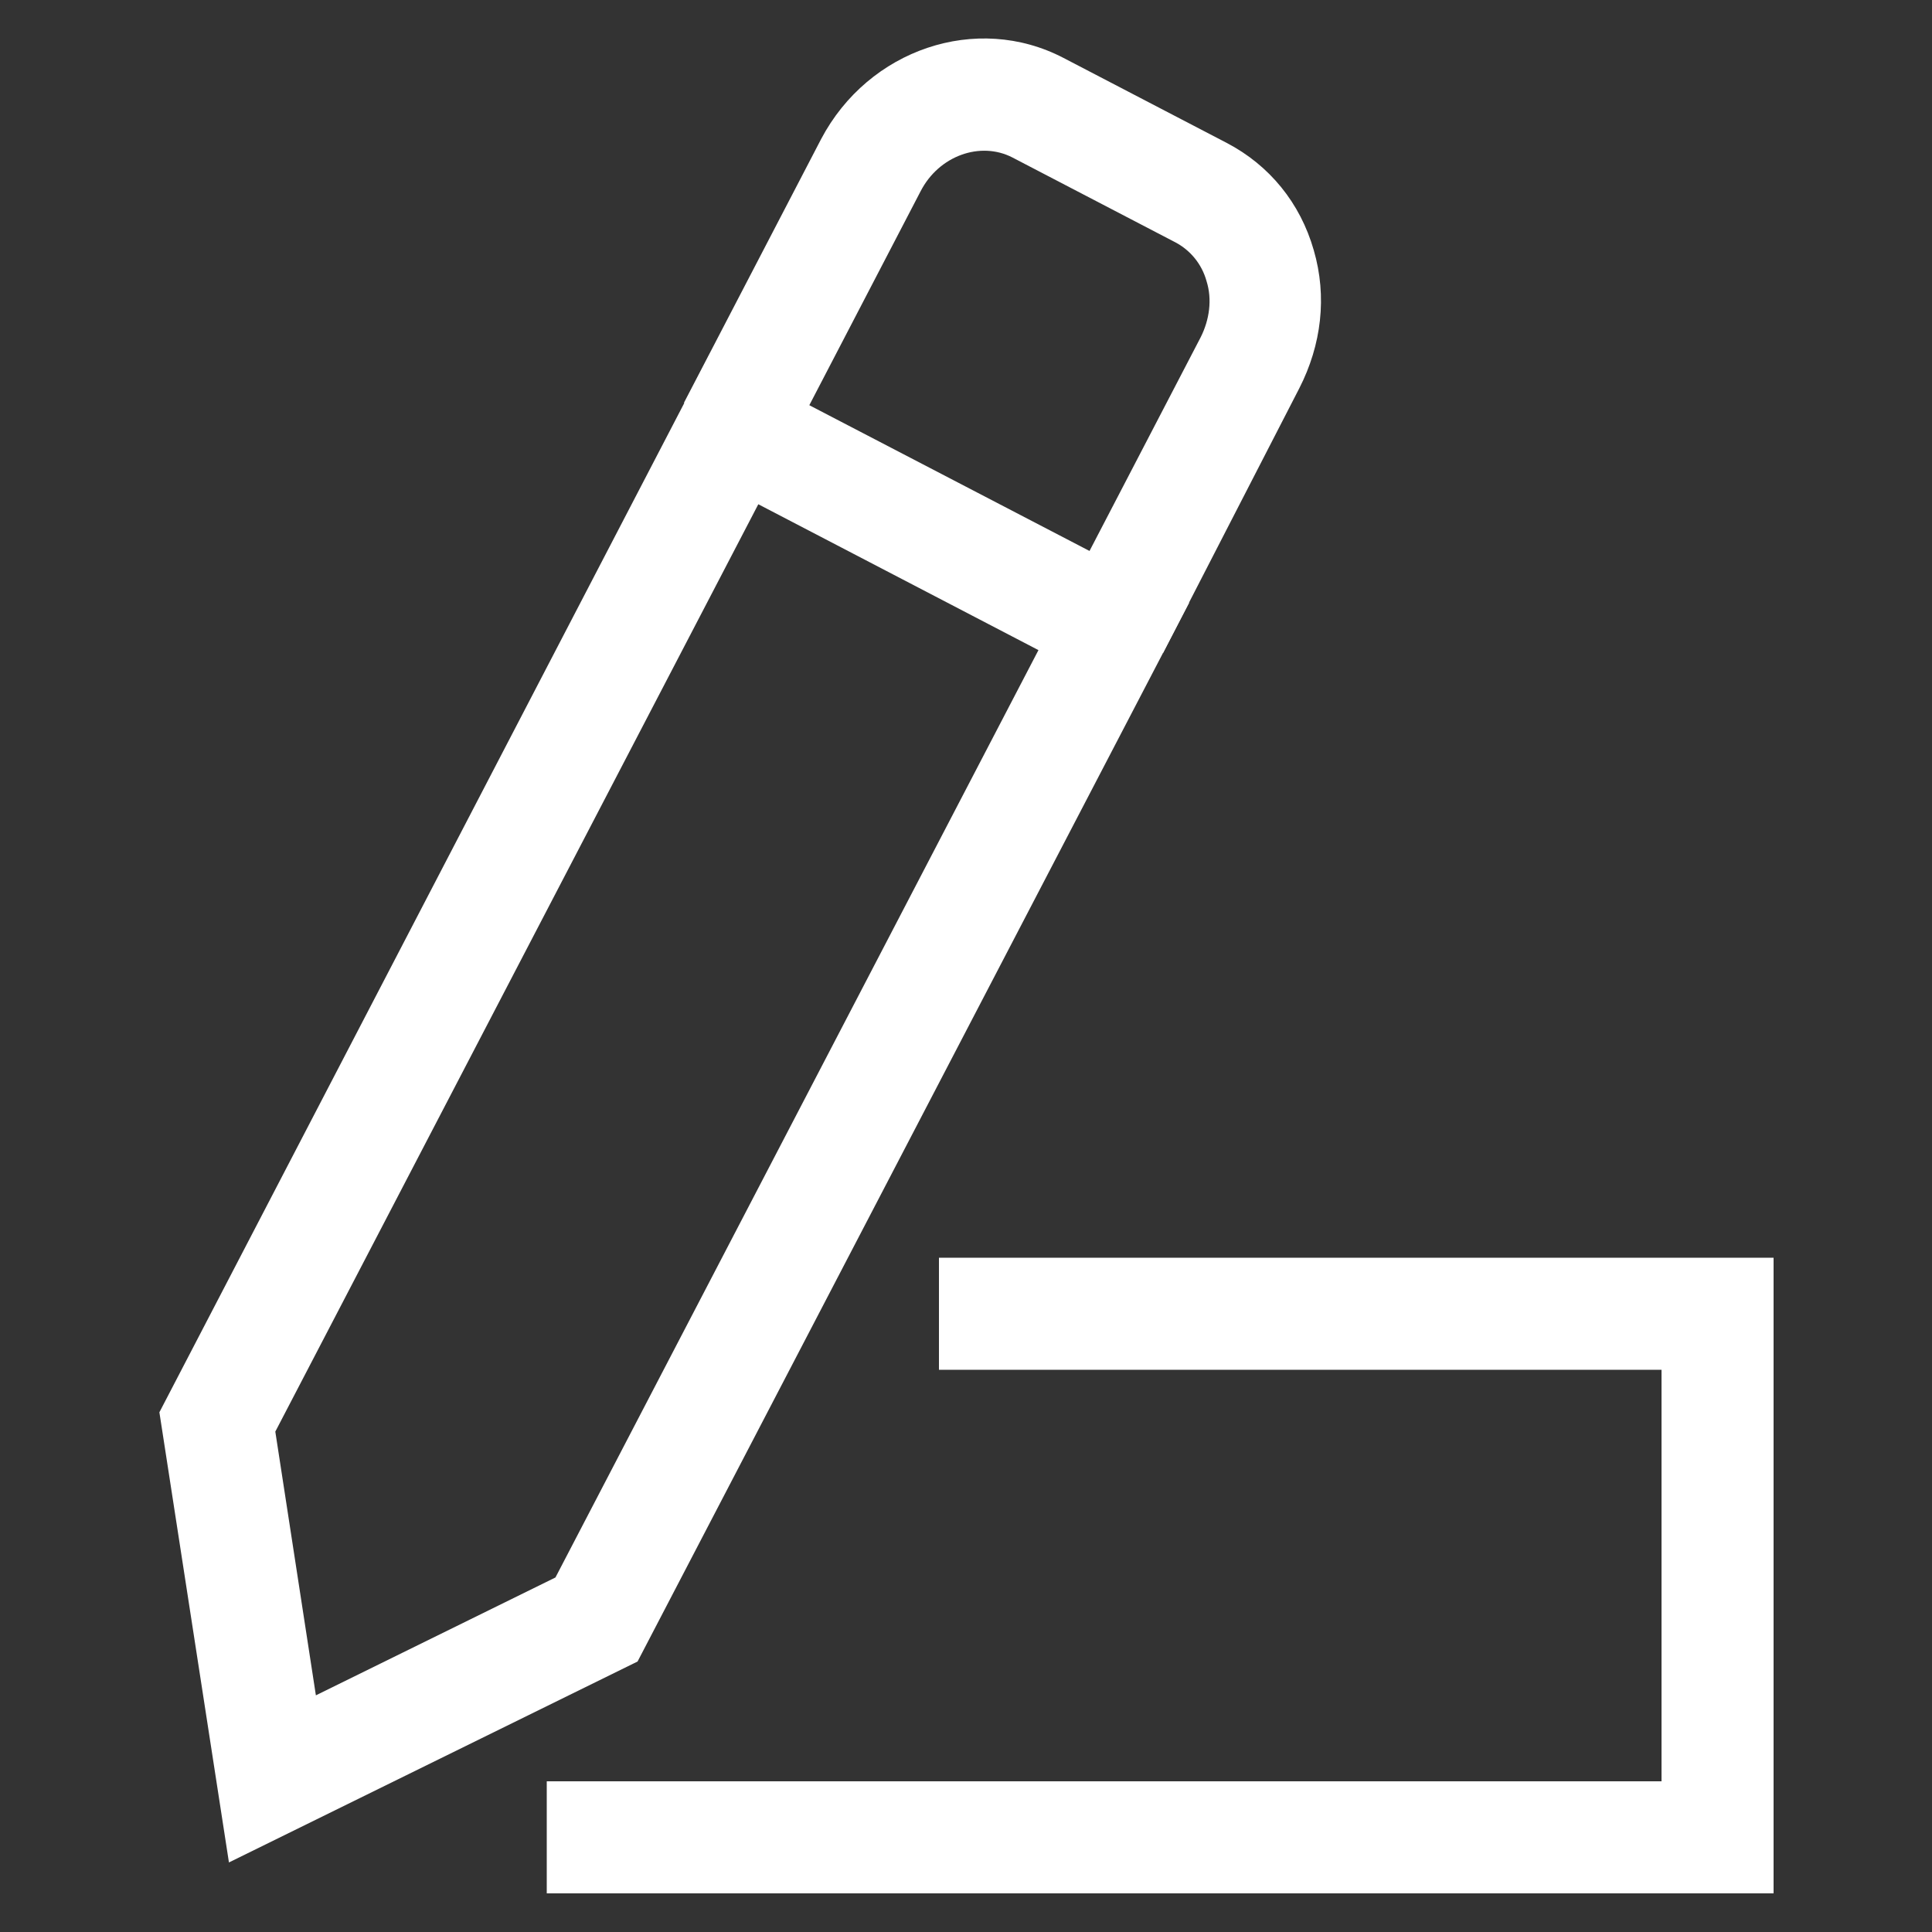
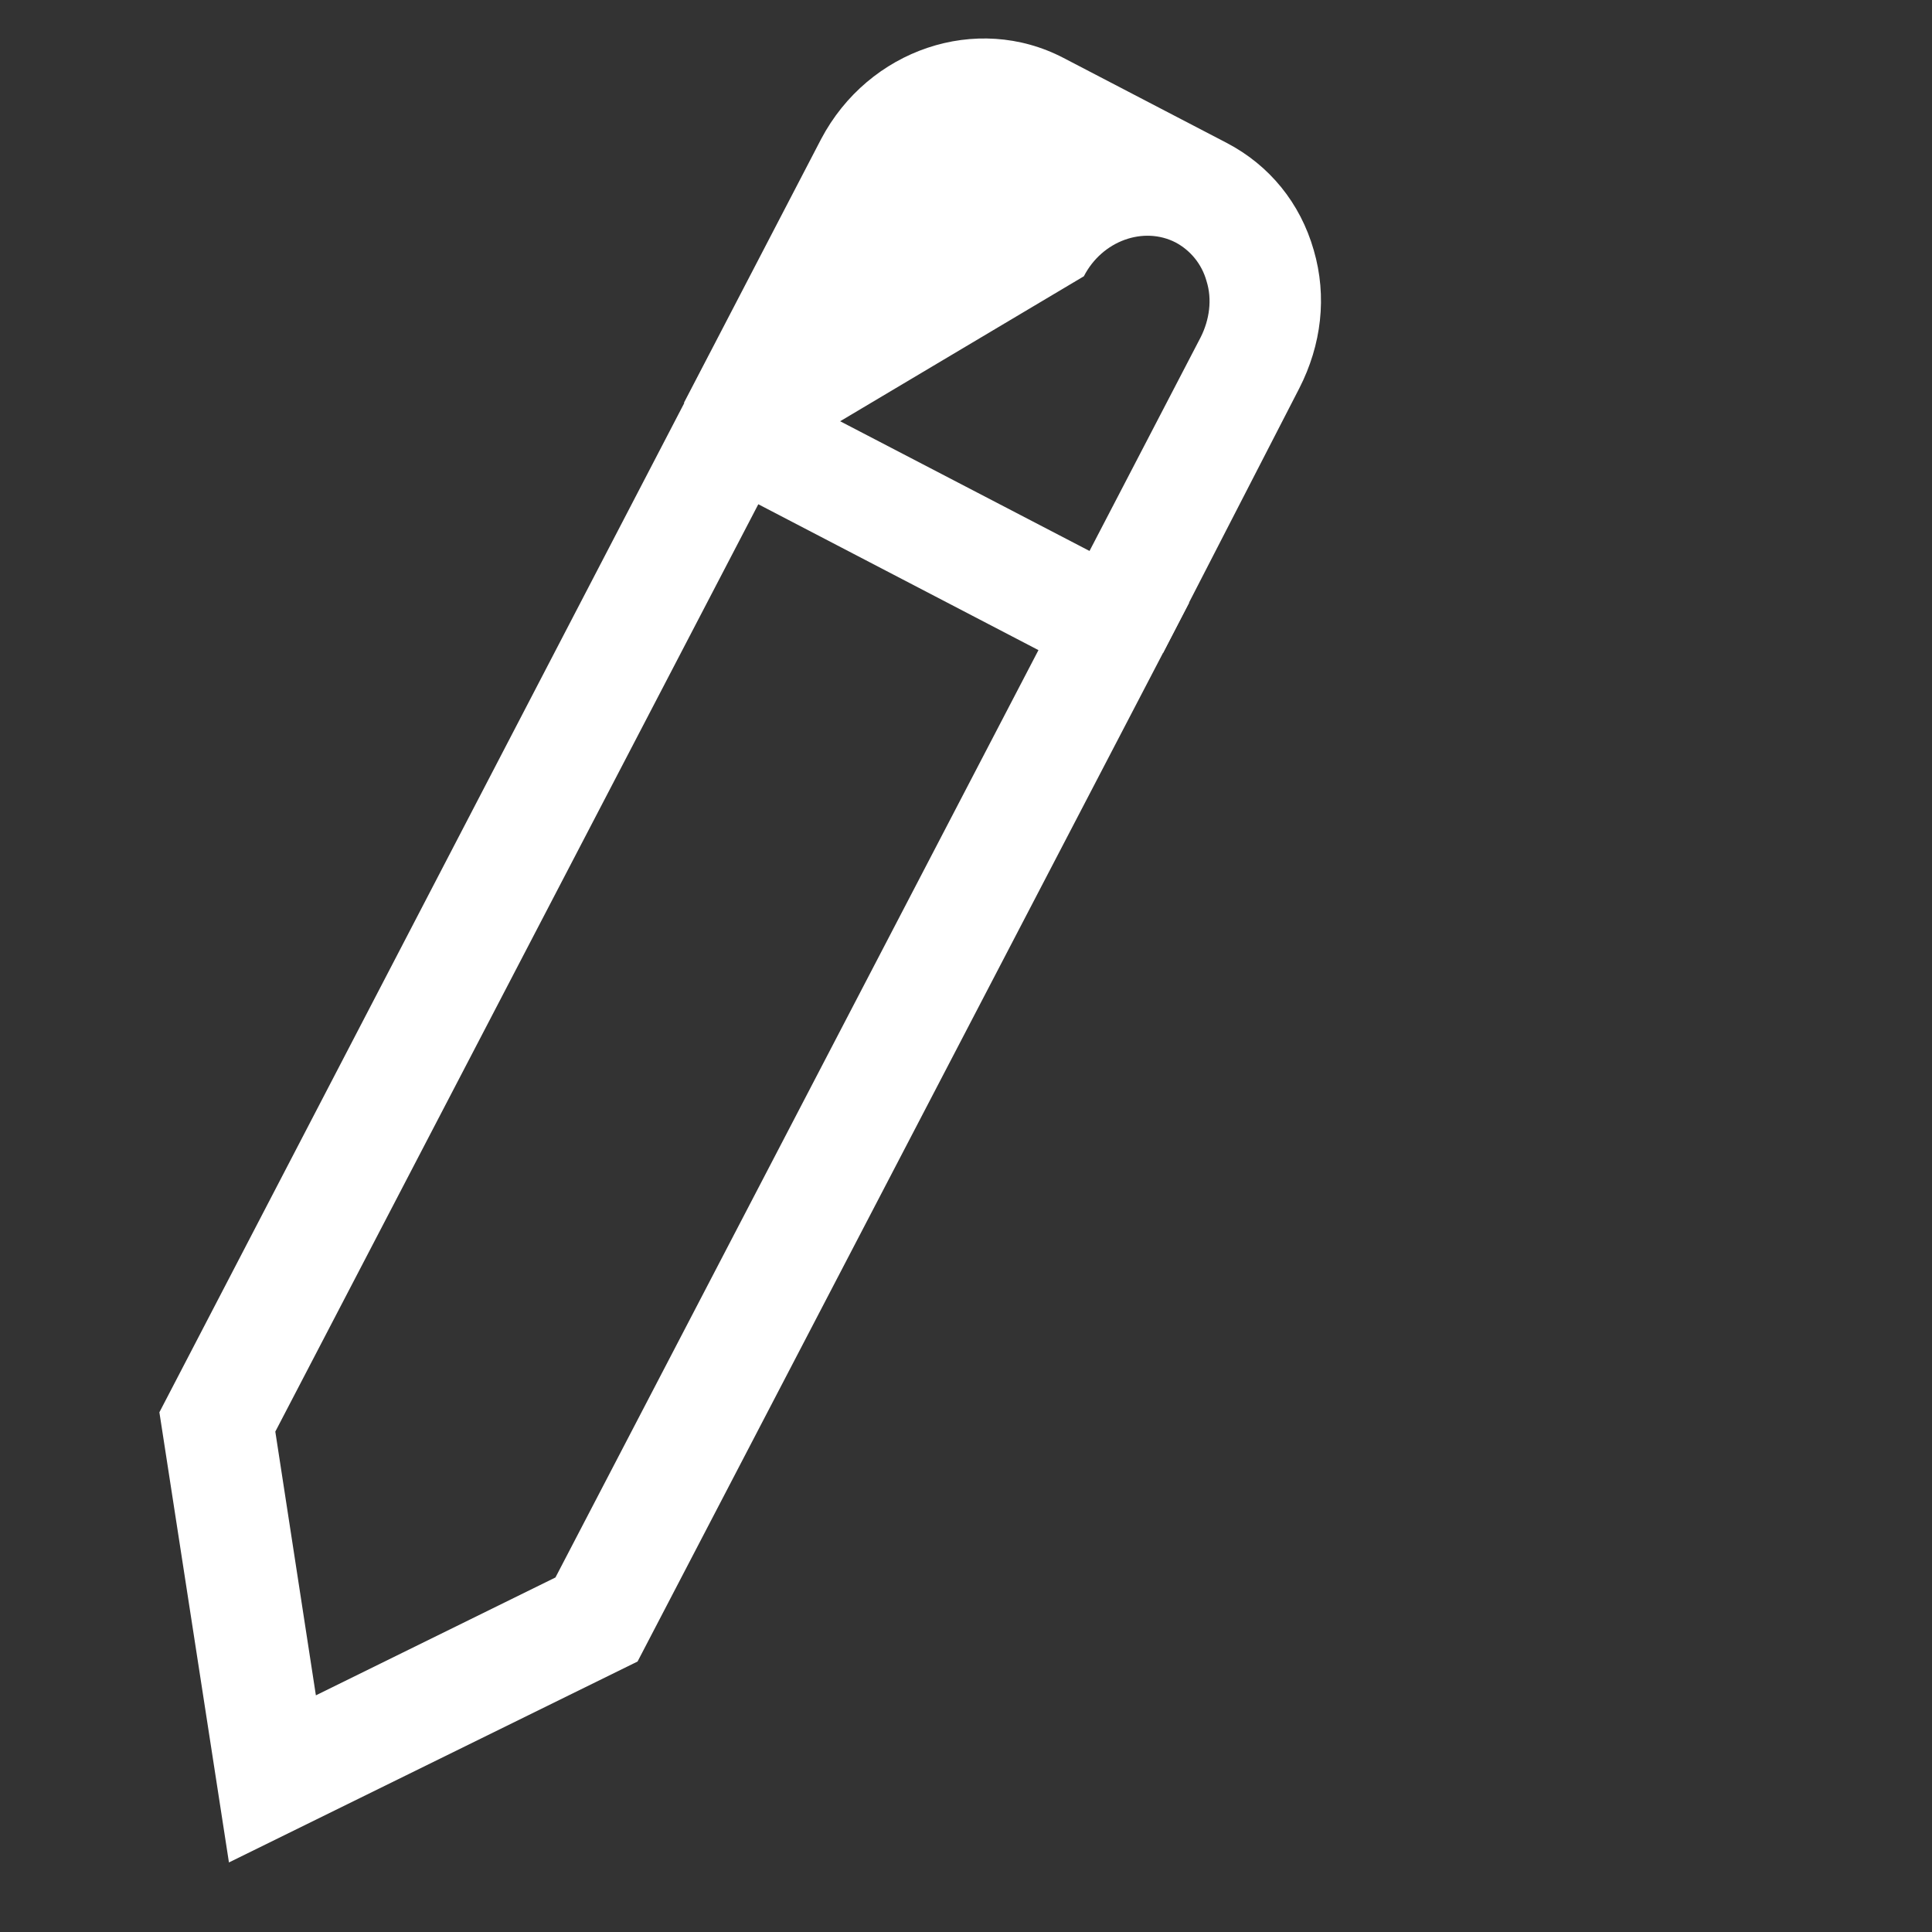
<svg xmlns="http://www.w3.org/2000/svg" version="1.1" id="Layer_1" x="0px" y="0px" viewBox="0 0 200 200" style="enable-background:new 0 0 200 200;" xml:space="preserve">
  <rect x="0" y="0" width="200" height="200" fill="#333333" stroke="none" />
  <style type="text/css">
	.st0{fill:#FFFFFF;}
</style>
  <g>
    <g>
      <path class="st0" d="M23.7,192.8l-7.2-46.6L73.5,36.6l49.6,25.8L66,172L23.7,192.8z M28.5,148.2l4.2,27.3l24.8-12.2l50-96    l-29-15.1L28.5,148.2z" />
    </g>
    <g id="XMLID_1_">
-       <path class="st0" d="M120.4,67.6l-10.3-5.4l14.2-27.3c0.9-1.8,1.2-3.9,0.6-5.8c-0.5-1.8-1.7-3.2-3.2-4l-16.9-8.8    c-3.3-1.7-7.6-0.2-9.5,3.5L81.1,47.1l-10.3-5.4l14.2-27.3c4.9-9.3,16.1-13.1,25.1-8.4l16.9,8.8c4.4,2.3,7.6,6.2,9,11.1    c1.4,4.8,0.8,9.8-1.5,14.3L120.4,67.6z" />
+       <path class="st0" d="M120.4,67.6l-10.3-5.4l14.2-27.3c0.9-1.8,1.2-3.9,0.6-5.8c-0.5-1.8-1.7-3.2-3.2-4c-3.3-1.7-7.6-0.2-9.5,3.5L81.1,47.1l-10.3-5.4l14.2-27.3c4.9-9.3,16.1-13.1,25.1-8.4l16.9,8.8c4.4,2.3,7.6,6.2,9,11.1    c1.4,4.8,0.8,9.8-1.5,14.3L120.4,67.6z" />
    </g>
    <g>
-       <polygon class="st0" points="183.6,196 56.6,196 56.6,184.4 172,184.4 172,141.8 97.2,141.8 97.2,130.2 183.6,130.2   " />
-     </g>
+       </g>
  </g>
</svg>